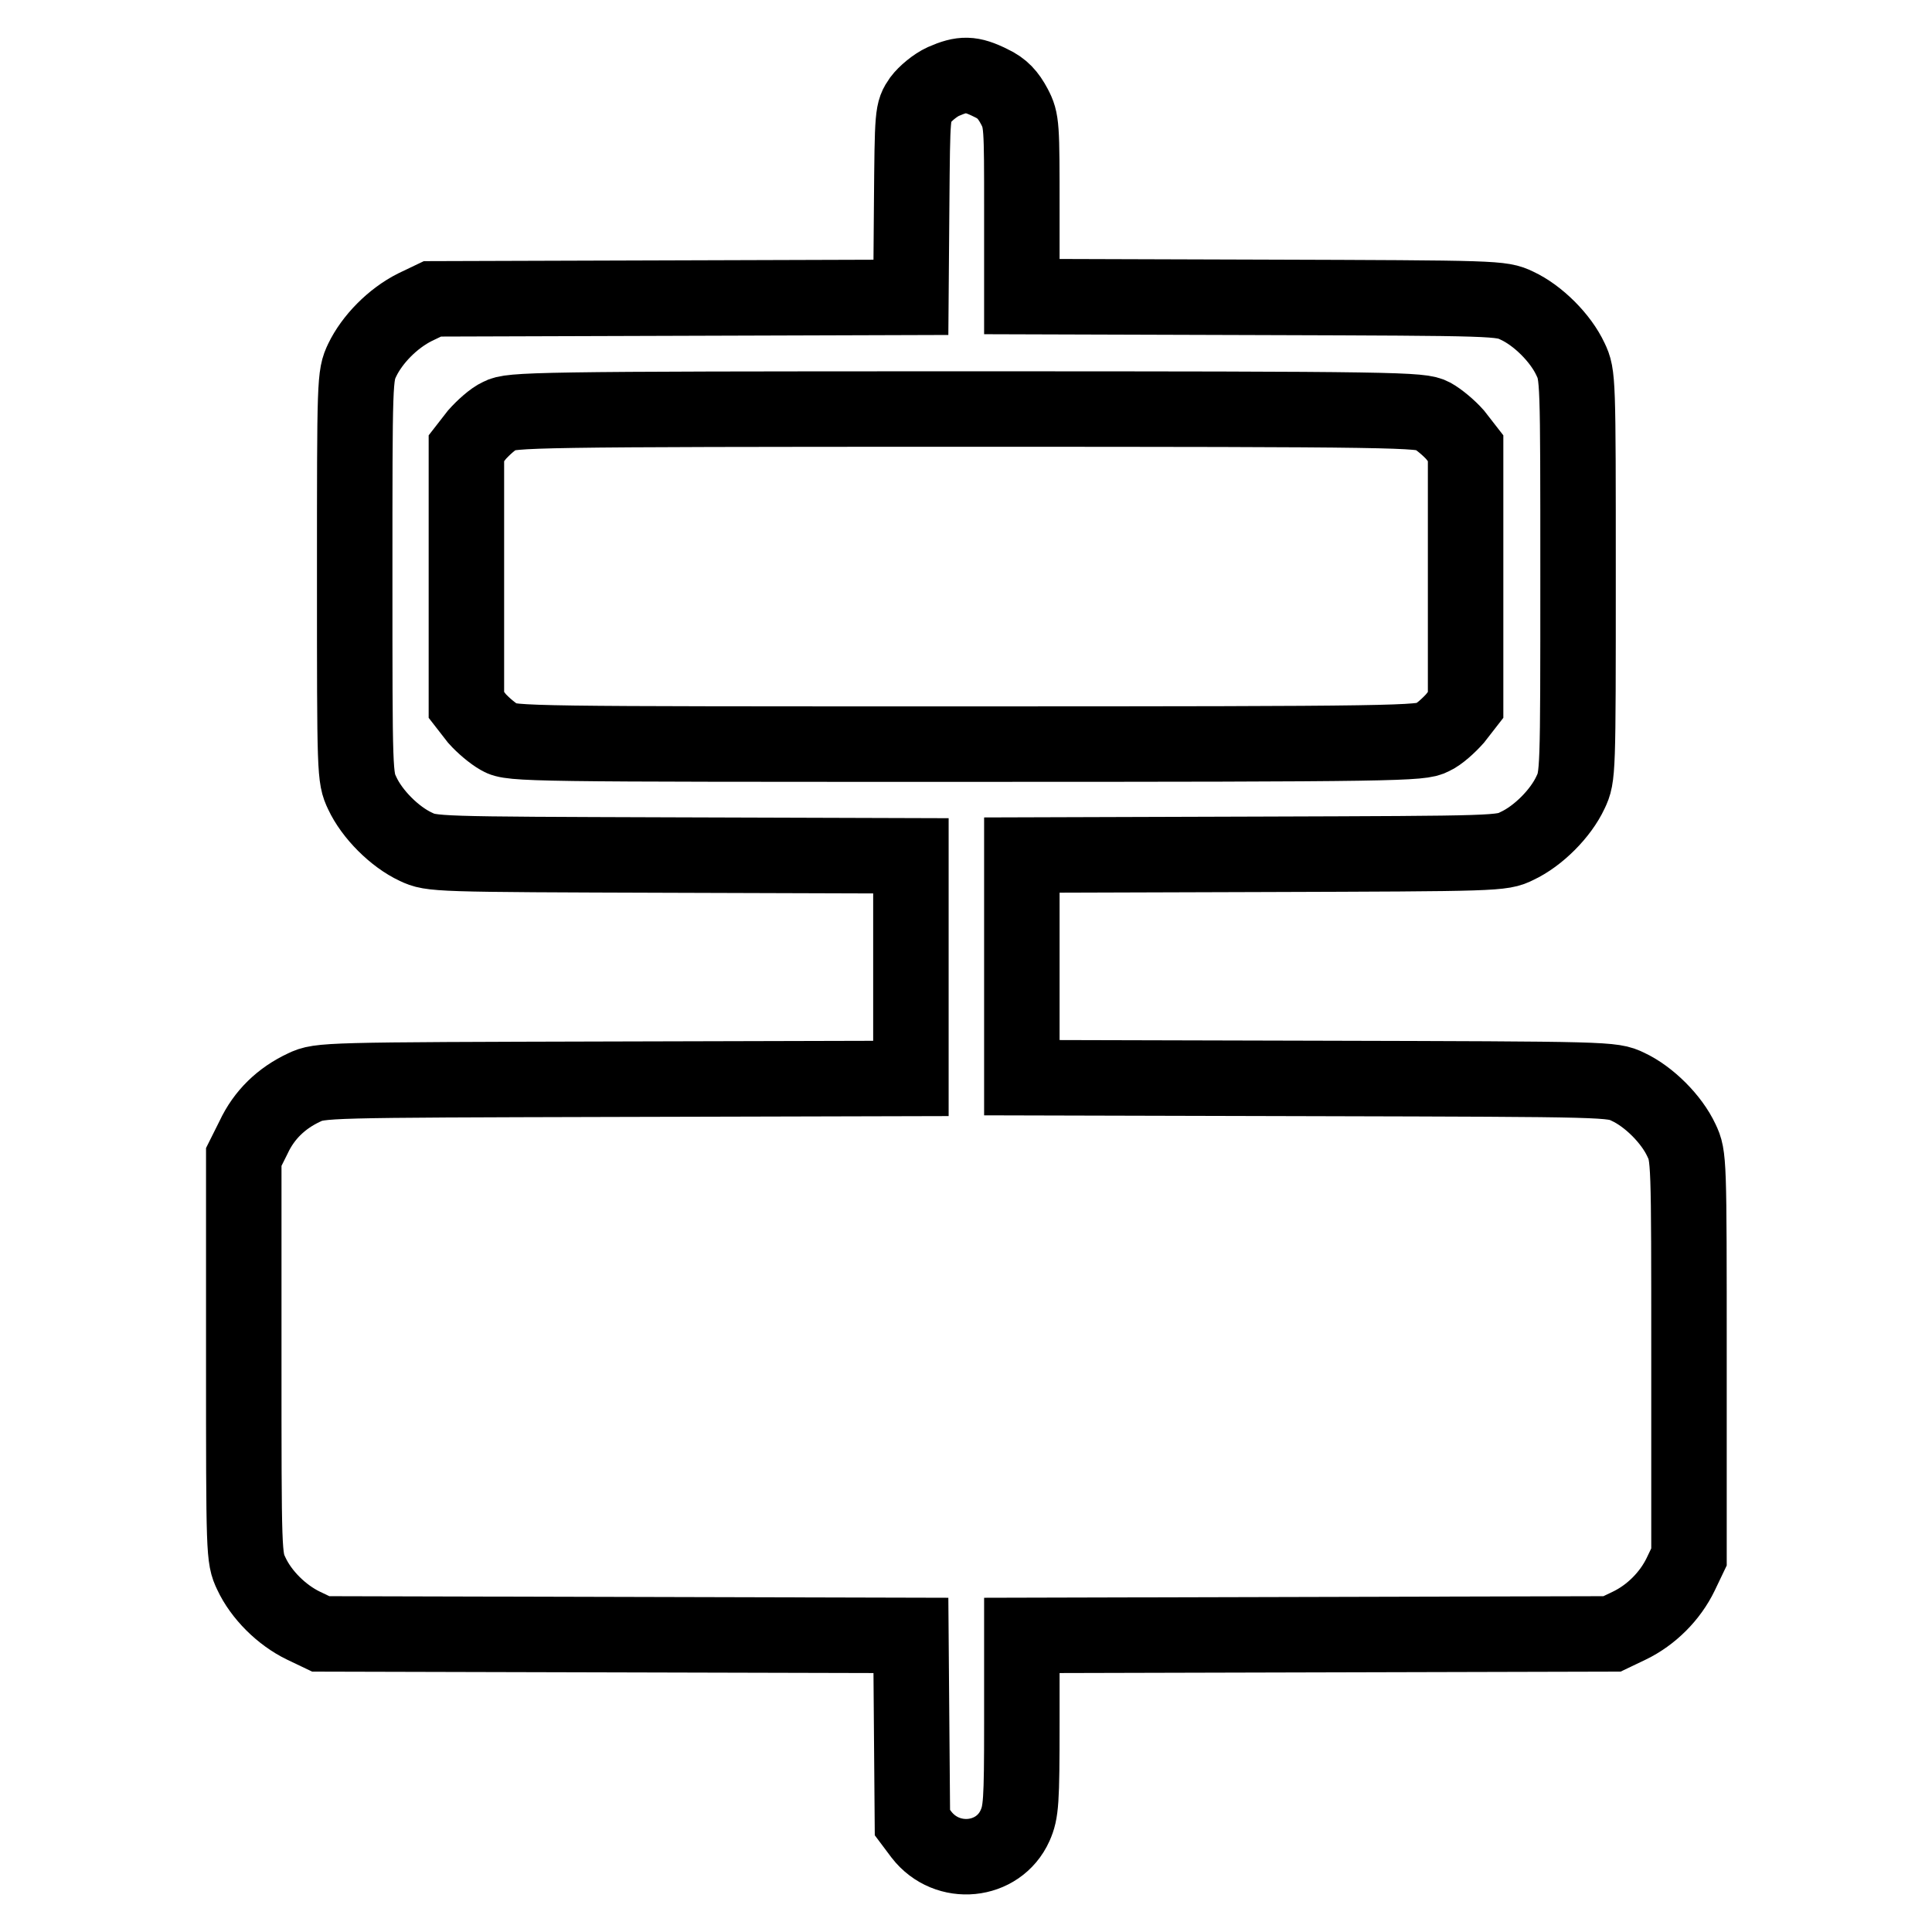
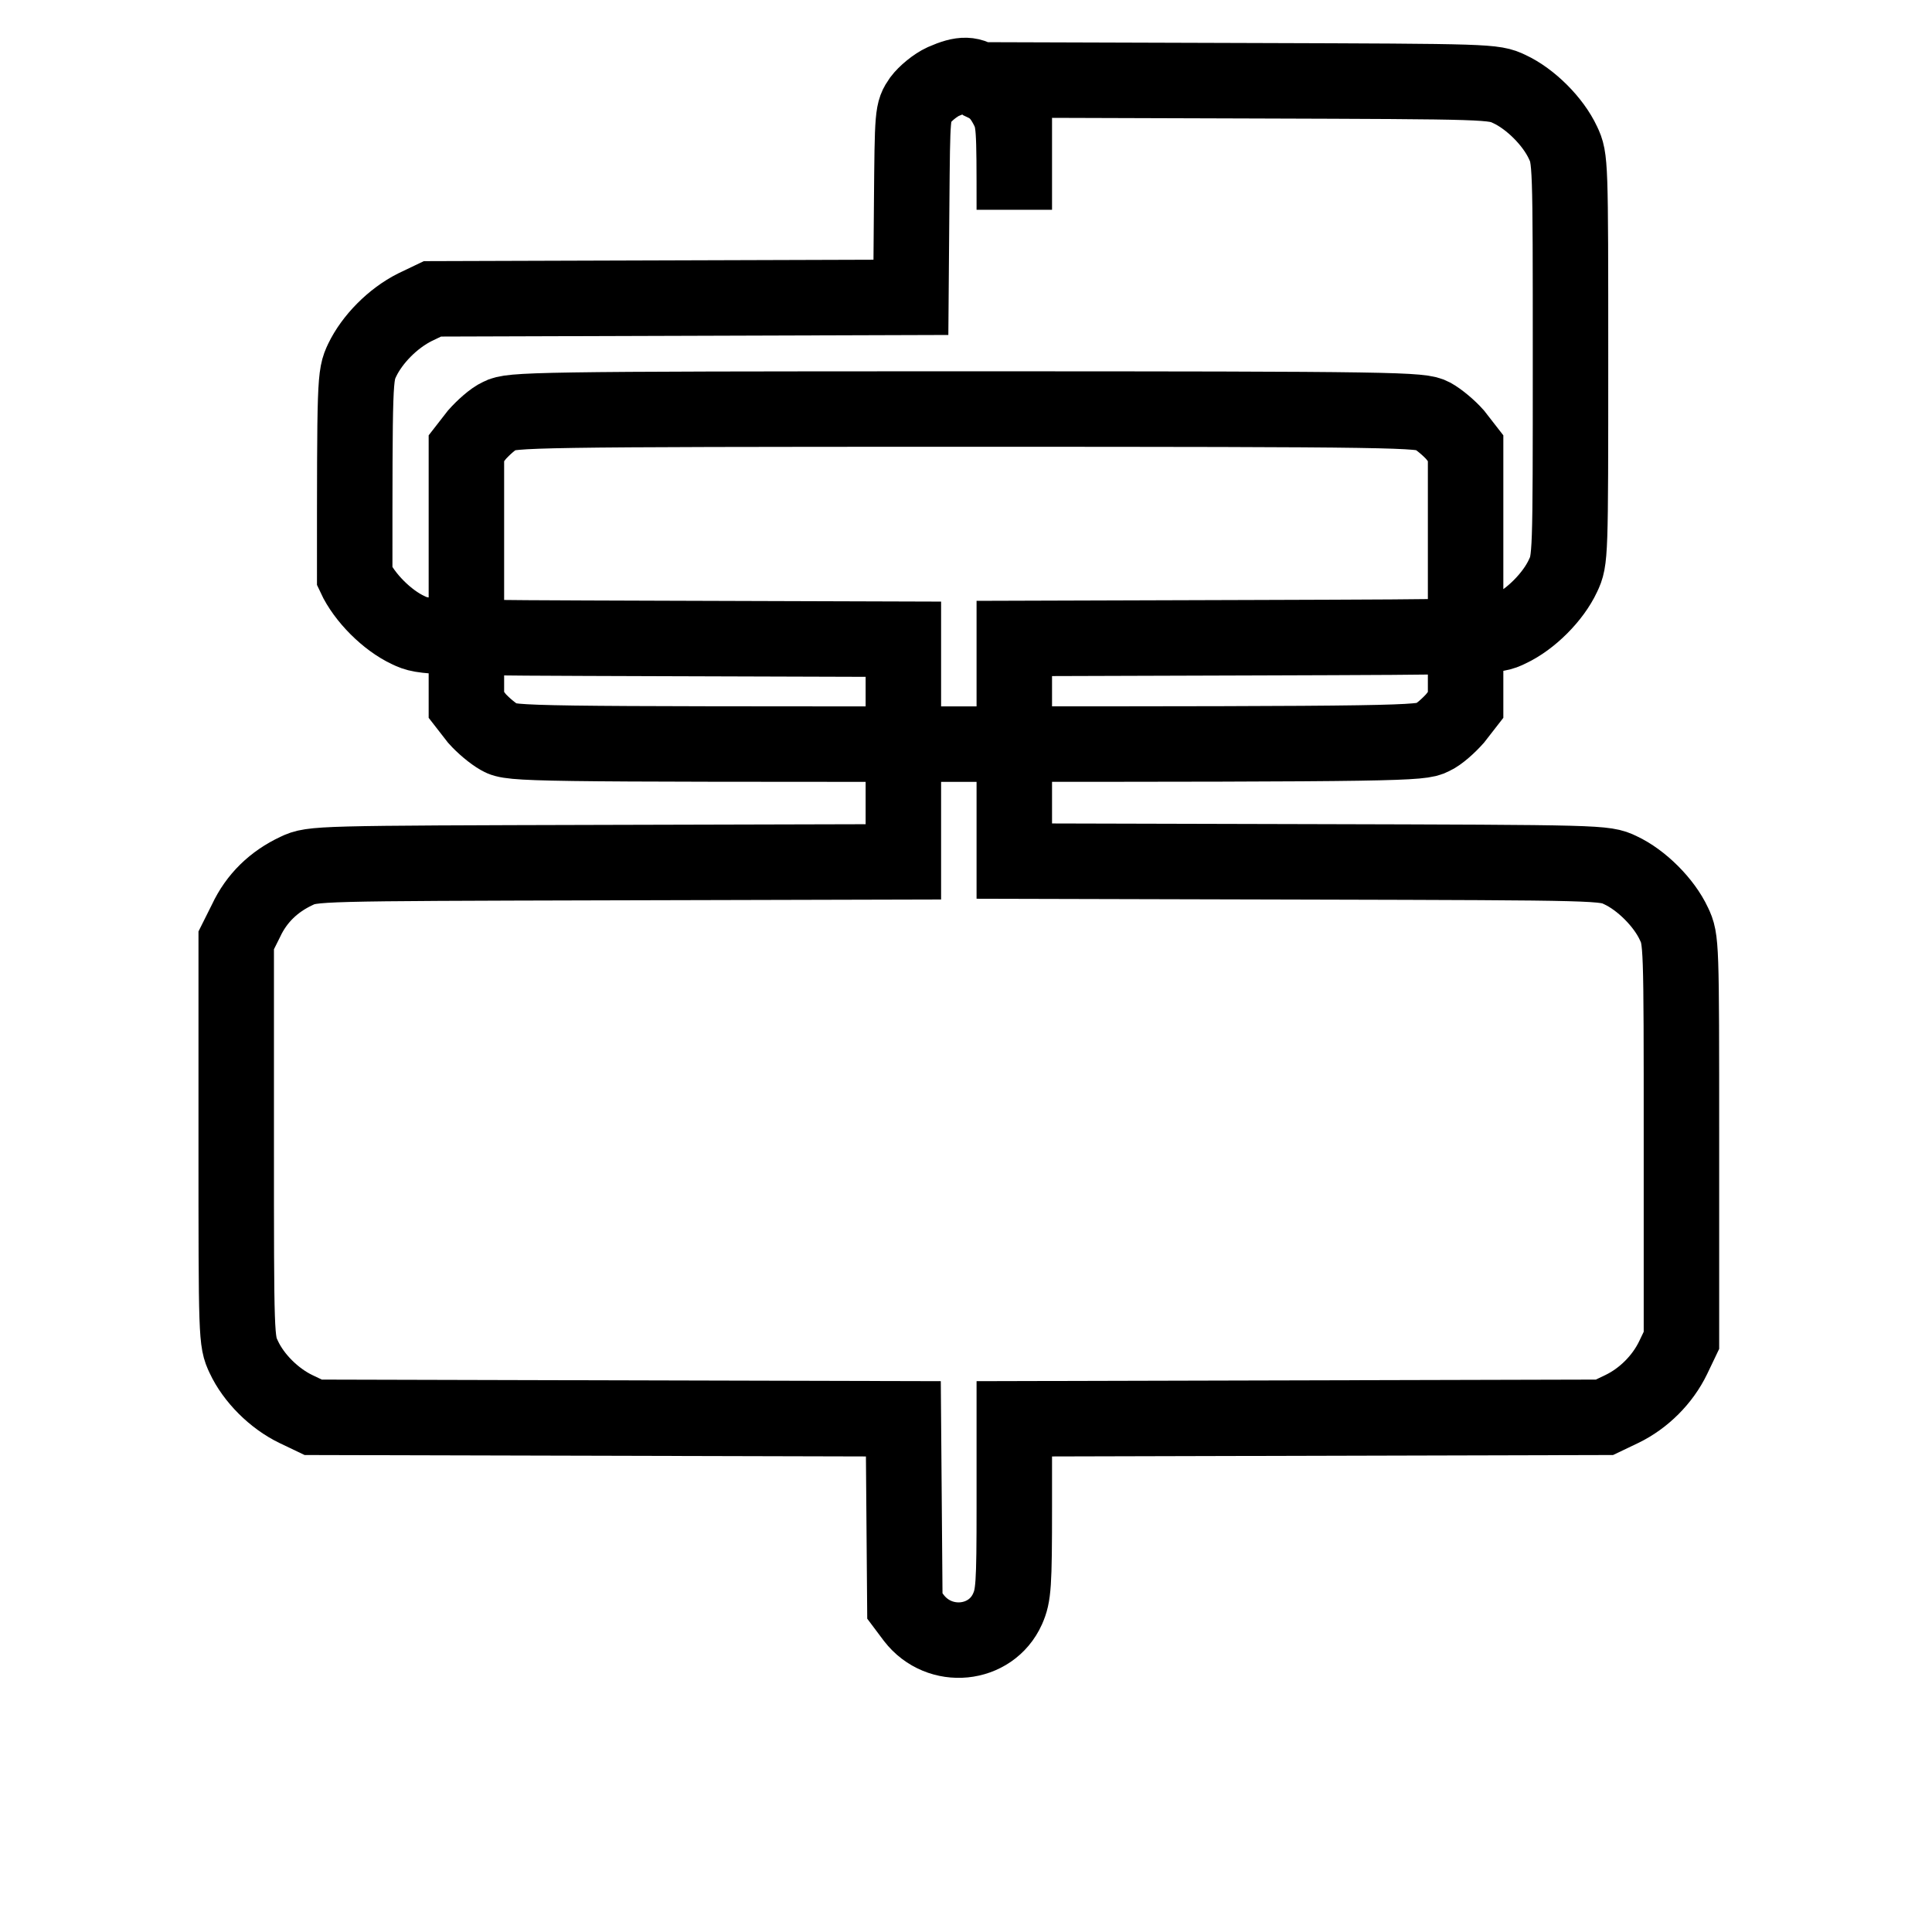
<svg xmlns="http://www.w3.org/2000/svg" version="1.1" x="0px" y="0px" viewBox="0 0 256 256" enable-background="new 0 0 256 256" xml:space="preserve">
  <g>
    <g>
      <g>
-         <path stroke-width="10" fill-opacity="0" stroke="#000000" d="M125,10.8c-1.1,0.5-2.4,1.6-3,2.4c-1.1,1.6-1.1,1.7-1.2,13.9l-0.1,12.3l-31.7,0.1l-31.7,0.1l-2.3,1.1C52,42.2,49.3,45,48,47.7c-1,2.1-1,2.5-1,28.7s0,26.6,1,28.7c1.3,2.8,4.3,5.8,7.1,7.1c2.1,1,2.5,1,33.9,1.1l31.7,0.1v14.7v14.8l-39.1,0.1c-38.7,0.1-39.2,0.1-41.3,1.1c-3,1.4-5.3,3.6-6.7,6.6l-1.3,2.6v26.5c0,26.2,0,26.6,1,28.7c1.3,2.8,4,5.5,6.9,6.9l2.3,1.1l39.1,0.1l39.1,0.1l0.1,12.4l0.1,12.4l1.2,1.6c3.4,4.4,10.2,3.7,12.4-1.2c0.8-1.8,0.9-3.1,0.9-13.6v-11.6l39.1-0.1l39.1-0.1l2.3-1.1c2.9-1.4,5.4-3.9,6.8-6.8l1.1-2.3v-26.5c0-26.2,0-26.6-1-28.7c-1.3-2.8-4.3-5.8-7.1-7.1c-2.1-1-2.3-1-41.2-1.1l-39.1-0.1v-14.8v-14.7l31.8-0.1c31.3-0.1,31.8-0.1,33.8-1.1c2.8-1.3,5.8-4.3,7.1-7.1c1-2.1,1-2.5,1-28.7s0-26.6-1-28.7c-1.3-2.8-4.3-5.8-7.1-7.1c-2.1-1-2.5-1-33.8-1.1l-31.8-0.1V27.8c0-11.2,0-11.8-1-13.7c-0.8-1.5-1.6-2.4-3.1-3.1C128.7,9.7,127.5,9.7,125,10.8z M189.8,55.1c0.9,0.5,2.2,1.6,3,2.5l1.4,1.8v17v17l-1.4,1.8c-0.8,0.9-2.1,2.1-3,2.5c-1.5,0.8-4.1,0.9-61.8,0.9c-57.8,0-60.3,0-61.8-0.9c-0.9-0.5-2.2-1.6-3-2.5l-1.4-1.8v-17v-17l1.4-1.8c0.8-0.9,2.1-2.1,3-2.5c1.5-0.8,4.1-0.9,61.8-0.9C185.8,54.2,188.3,54.3,189.8,55.1z" />
+         <path stroke-width="10" fill-opacity="0" stroke="#000000" d="M125,10.8c-1.1,0.5-2.4,1.6-3,2.4c-1.1,1.6-1.1,1.7-1.2,13.9l-0.1,12.3l-31.7,0.1l-31.7,0.1l-2.3,1.1C52,42.2,49.3,45,48,47.7c-1,2.1-1,2.5-1,28.7c1.3,2.8,4.3,5.8,7.1,7.1c2.1,1,2.5,1,33.9,1.1l31.7,0.1v14.7v14.8l-39.1,0.1c-38.7,0.1-39.2,0.1-41.3,1.1c-3,1.4-5.3,3.6-6.7,6.6l-1.3,2.6v26.5c0,26.2,0,26.6,1,28.7c1.3,2.8,4,5.5,6.9,6.9l2.3,1.1l39.1,0.1l39.1,0.1l0.1,12.4l0.1,12.4l1.2,1.6c3.4,4.4,10.2,3.7,12.4-1.2c0.8-1.8,0.9-3.1,0.9-13.6v-11.6l39.1-0.1l39.1-0.1l2.3-1.1c2.9-1.4,5.4-3.9,6.8-6.8l1.1-2.3v-26.5c0-26.2,0-26.6-1-28.7c-1.3-2.8-4.3-5.8-7.1-7.1c-2.1-1-2.3-1-41.2-1.1l-39.1-0.1v-14.8v-14.7l31.8-0.1c31.3-0.1,31.8-0.1,33.8-1.1c2.8-1.3,5.8-4.3,7.1-7.1c1-2.1,1-2.5,1-28.7s0-26.6-1-28.7c-1.3-2.8-4.3-5.8-7.1-7.1c-2.1-1-2.5-1-33.8-1.1l-31.8-0.1V27.8c0-11.2,0-11.8-1-13.7c-0.8-1.5-1.6-2.4-3.1-3.1C128.7,9.7,127.5,9.7,125,10.8z M189.8,55.1c0.9,0.5,2.2,1.6,3,2.5l1.4,1.8v17v17l-1.4,1.8c-0.8,0.9-2.1,2.1-3,2.5c-1.5,0.8-4.1,0.9-61.8,0.9c-57.8,0-60.3,0-61.8-0.9c-0.9-0.5-2.2-1.6-3-2.5l-1.4-1.8v-17v-17l1.4-1.8c0.8-0.9,2.1-2.1,3-2.5c1.5-0.8,4.1-0.9,61.8-0.9C185.8,54.2,188.3,54.3,189.8,55.1z" />
      </g>
    </g>
  </g>
</svg>